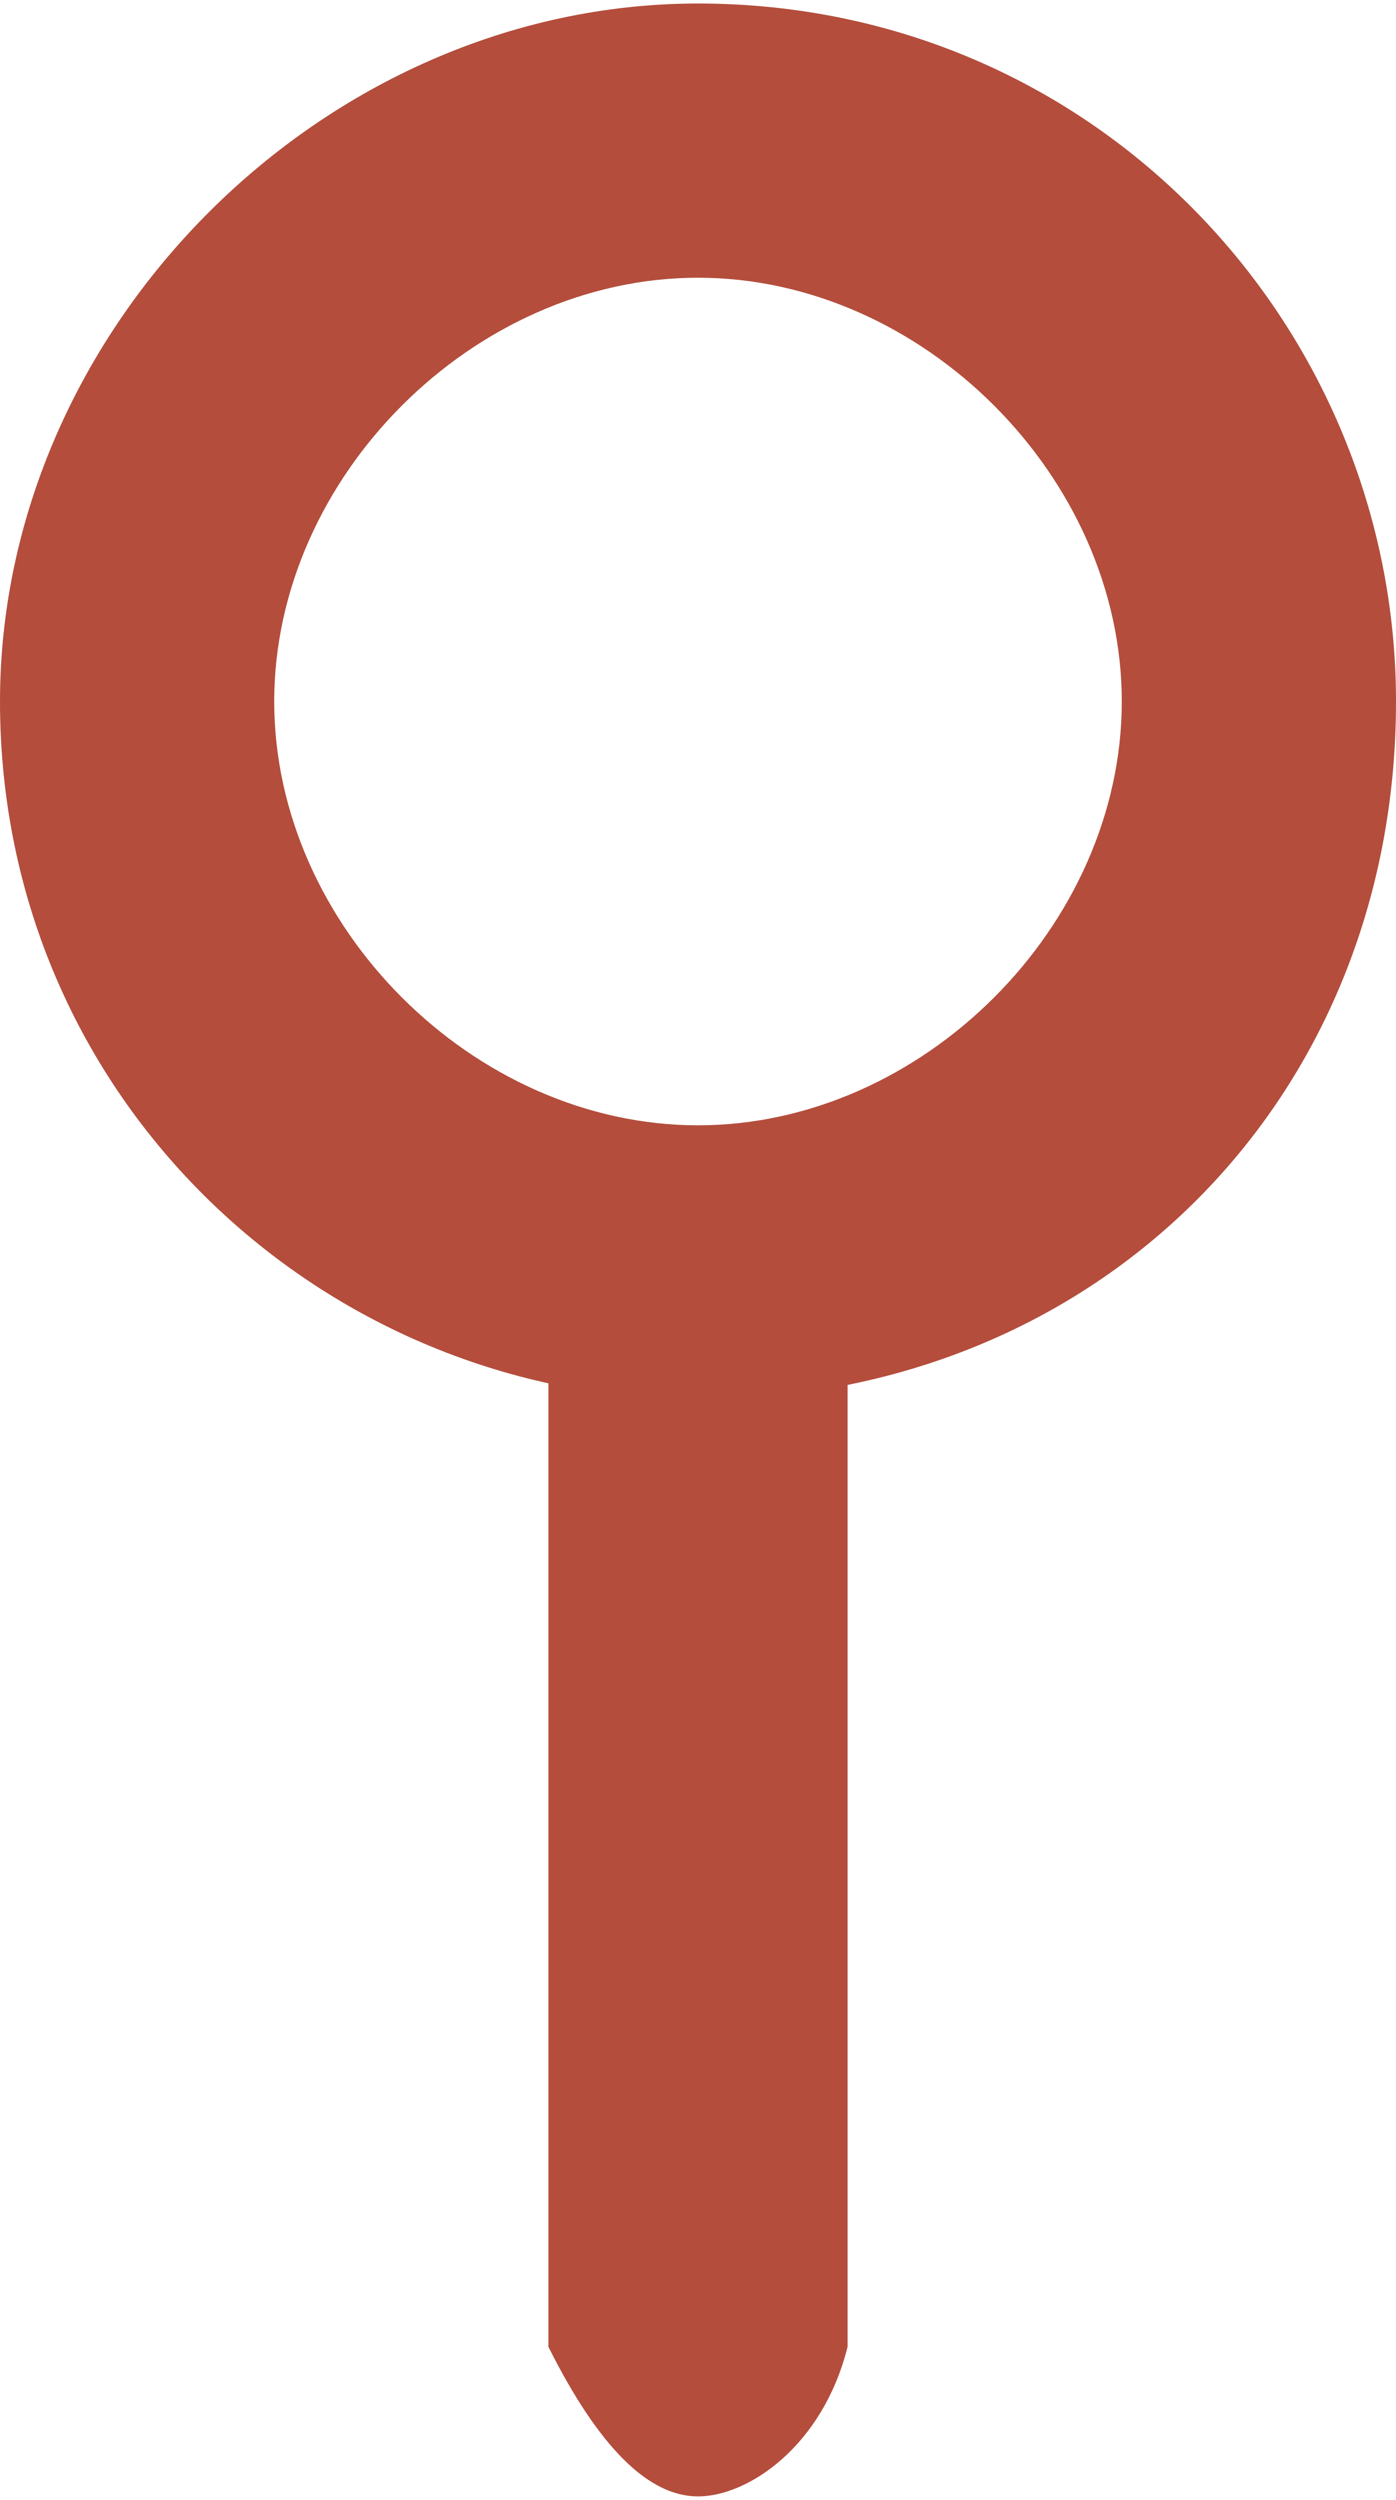
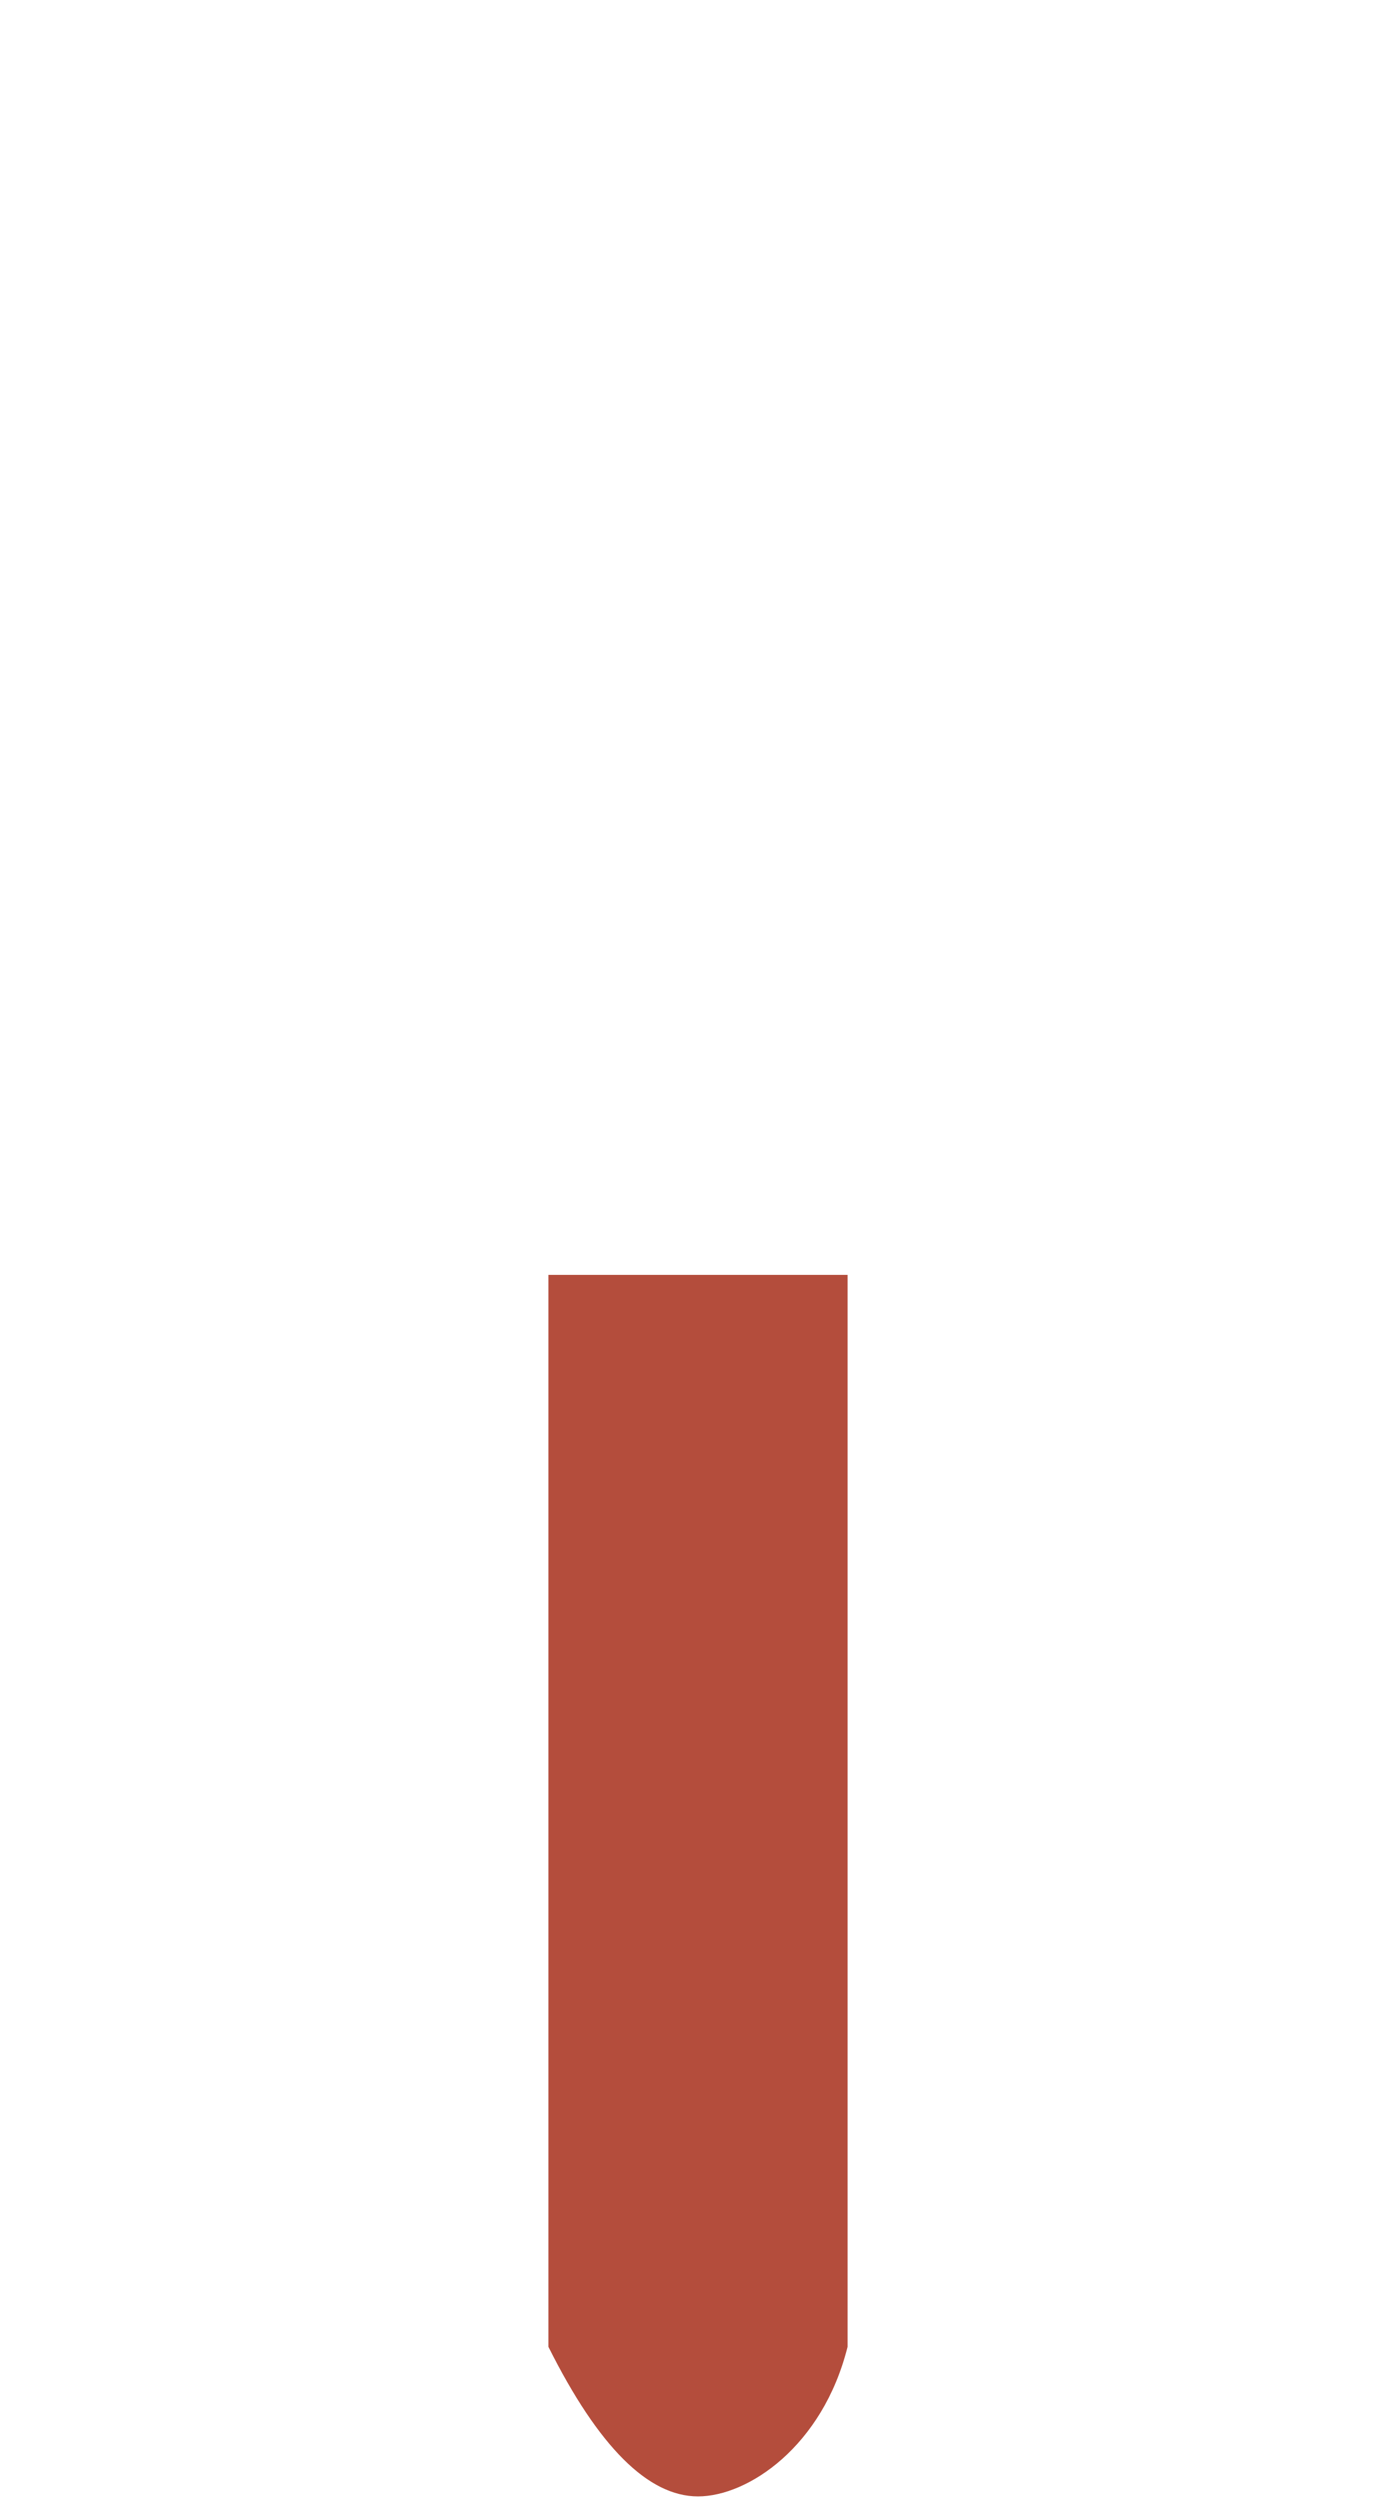
<svg xmlns="http://www.w3.org/2000/svg" xml:space="preserve" width="7.106mm" height="12.725mm" version="1.1" style="shape-rendering:geometricPrecision; text-rendering:geometricPrecision; image-rendering:optimizeQuality; fill-rule:evenodd; clip-rule:evenodd" viewBox="0 0 56 100">
  <defs>
    <style type="text/css">
   
    .fil0 {fill:#B44D3C}
   
  </style>
  </defs>
  <g id="Слой_x0020_1">
    <g id="_2098289975856">
-       <path class="fil0" d="M28 100c2,0 5,-2 6,-6l0 -43 -12 0c0,10 0,35 0,43 2,4 4,6 6,6z" />
-       <path class="fil0" d="M28 0c16,0 28,13 28,28 0,16 -12,28 -28,28 -15,0 -28,-12 -28,-28 0,-15 13,-28 28,-28zm0 11c9,0 17,8 17,17 0,9 -8,17 -17,17 -9,0 -17,-8 -17,-17 0,-9 8,-17 17,-17z" />
+       <path class="fil0" d="M28 100c2,0 5,-2 6,-6l0 -43 -12 0c0,10 0,35 0,43 2,4 4,6 6,6" />
    </g>
  </g>
</svg>